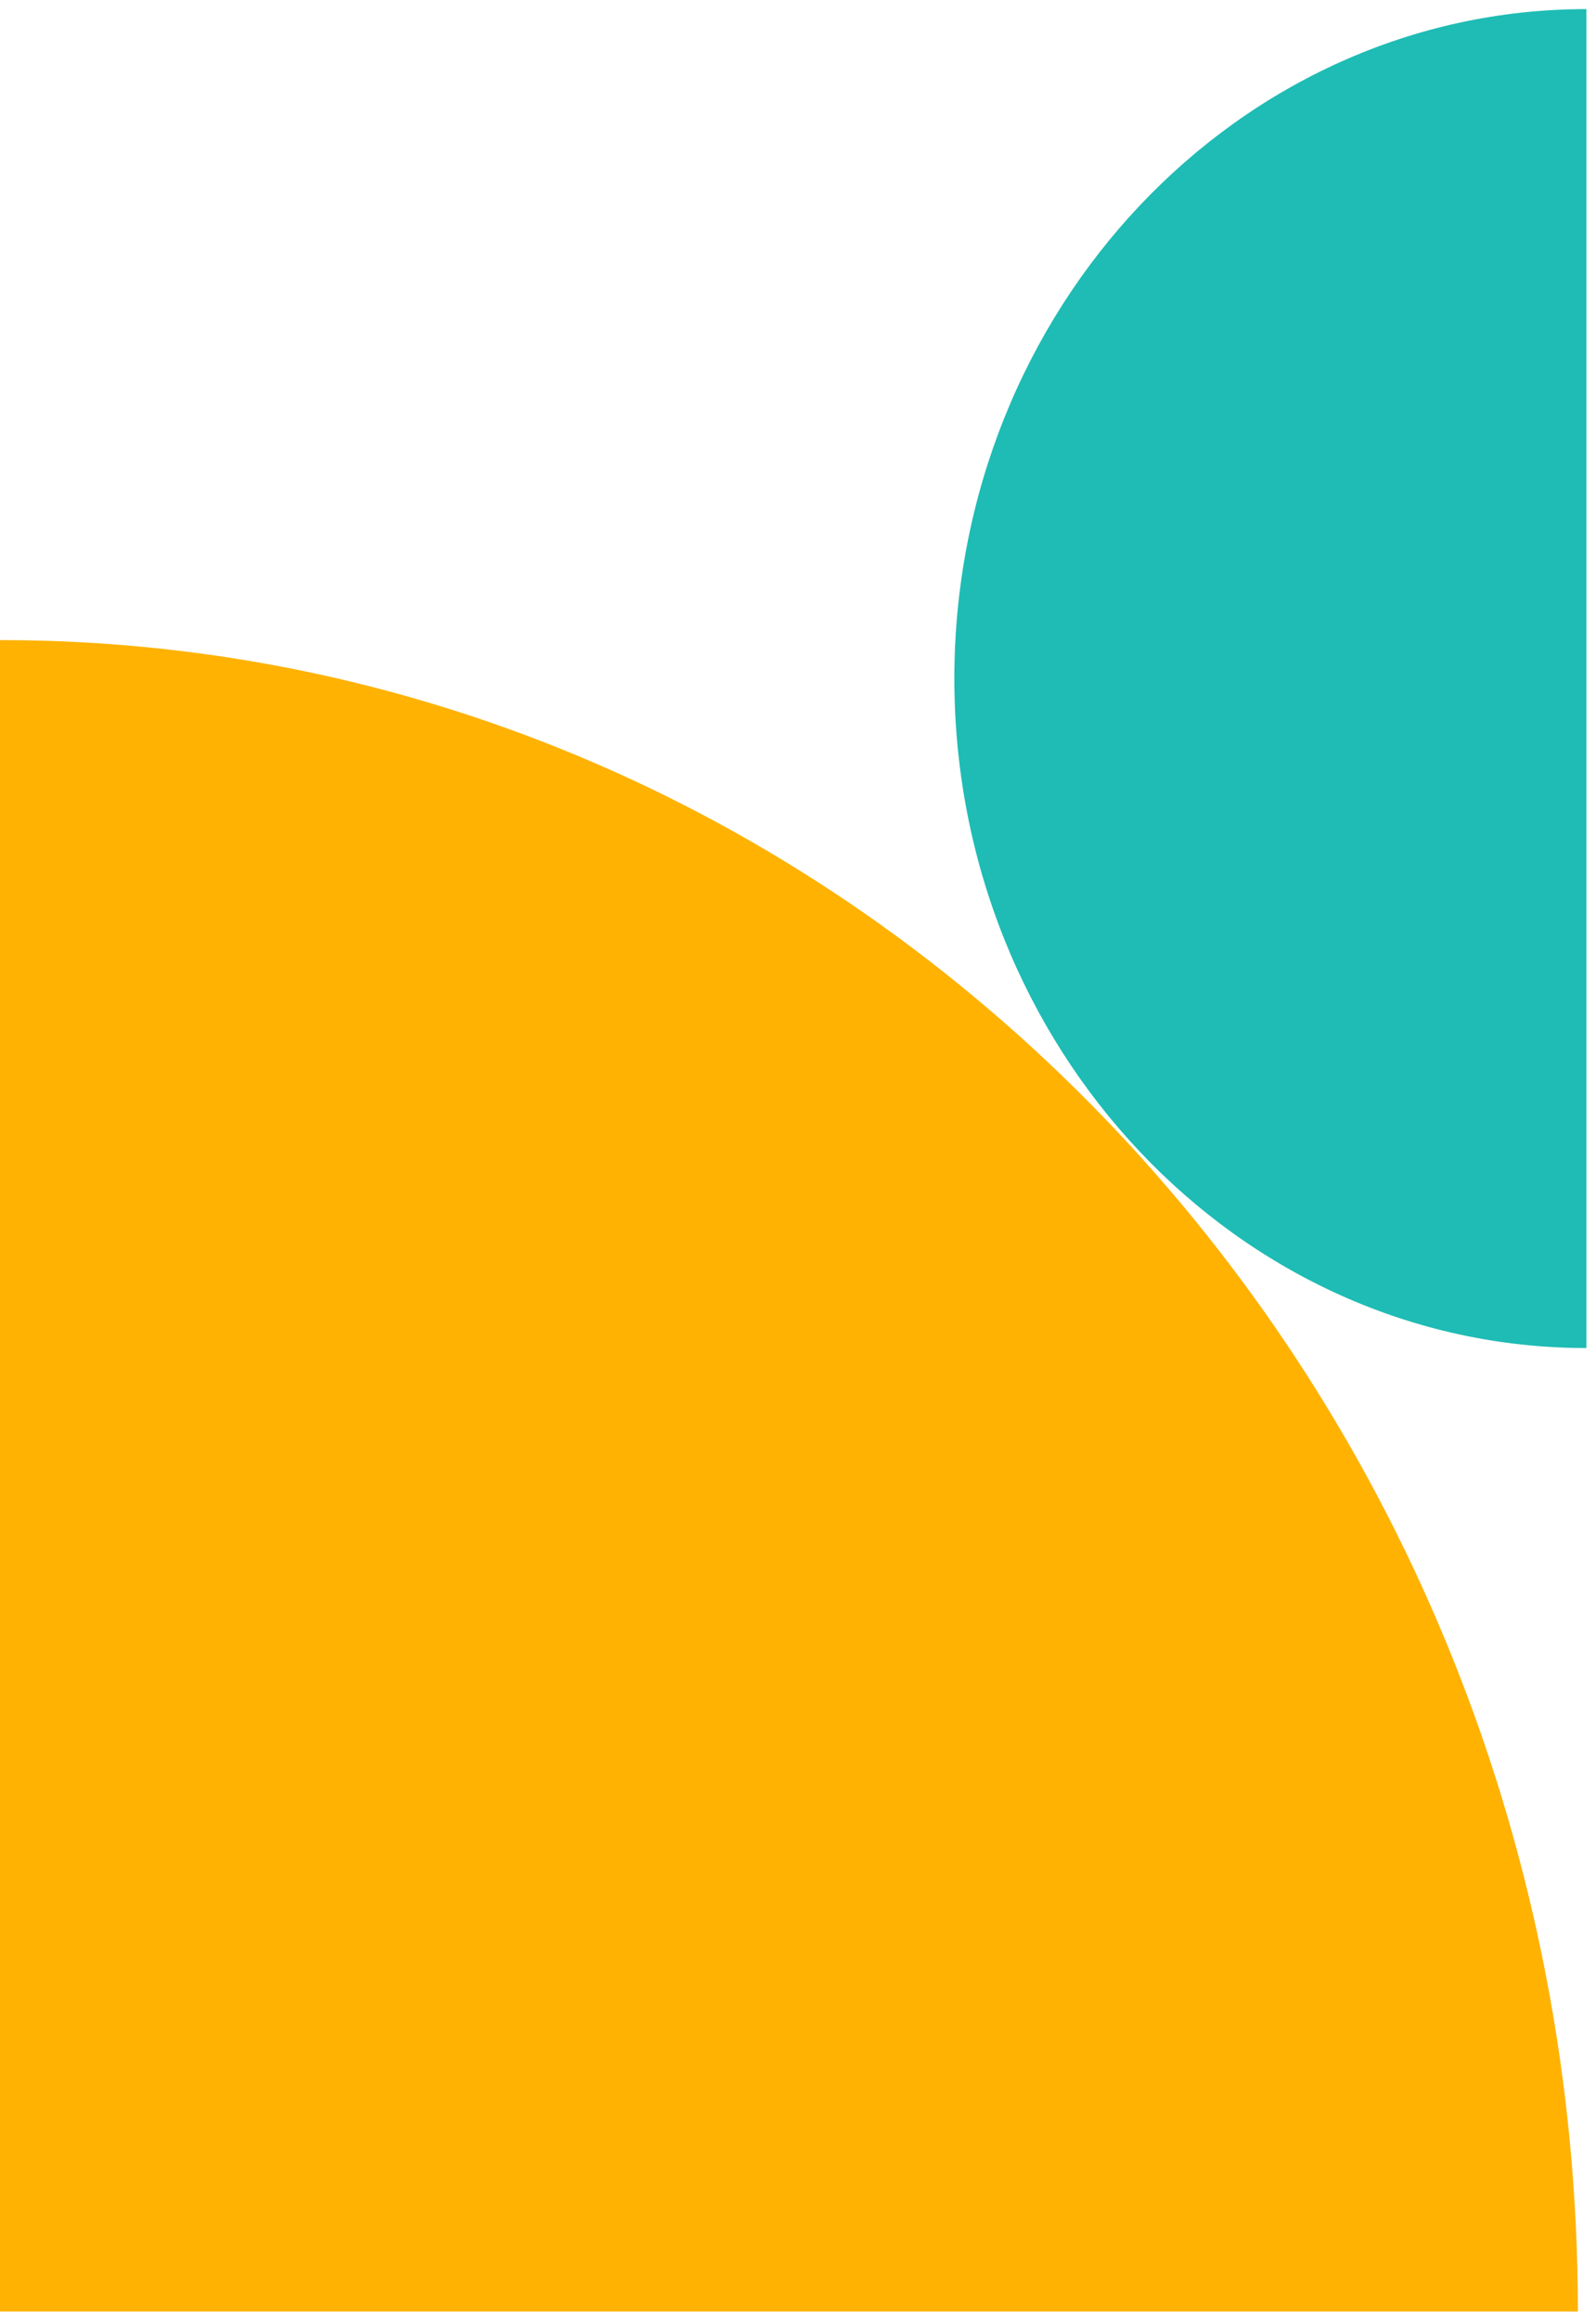
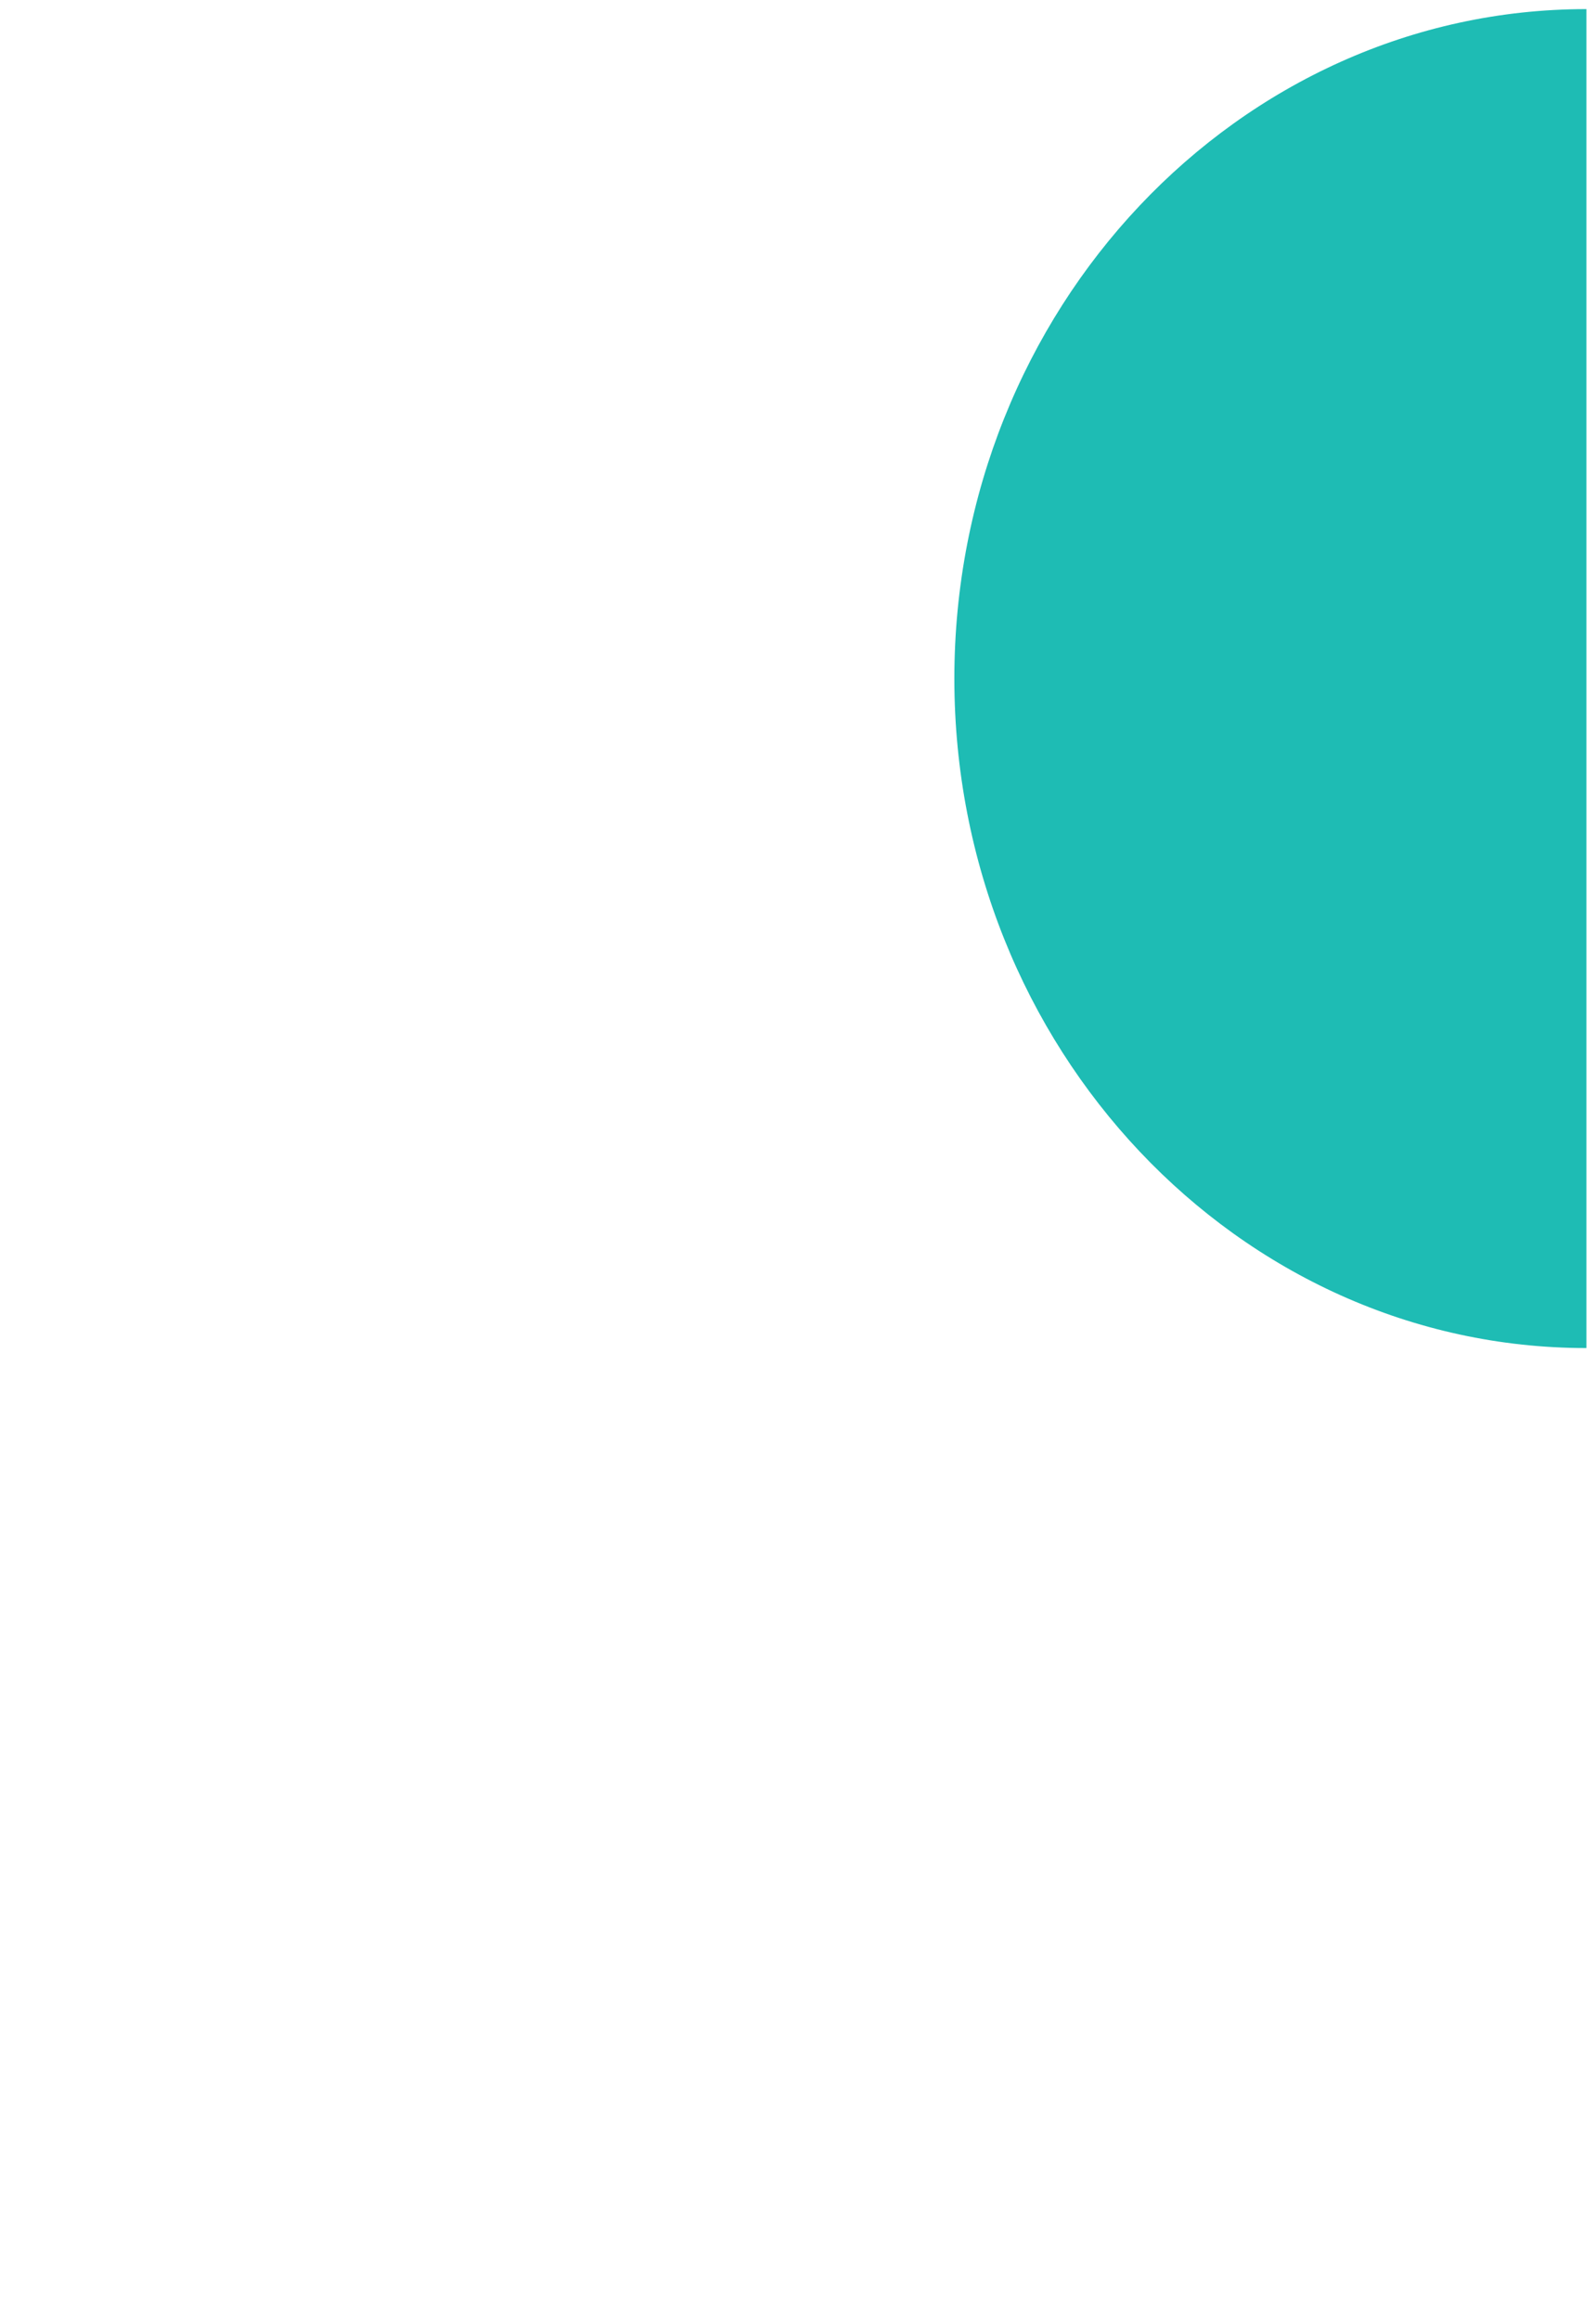
<svg xmlns="http://www.w3.org/2000/svg" width="117" height="170" viewBox="0 0 117 170" fill="none">
-   <path d="M0.001 46.898L0.001 169.354L115.672 169.354C115.672 101.758 63.851 46.898 0.001 46.898Z" fill="#FFB201" />
  <path d="M116.295 0.667C90.765 0.667 69.962 22.689 69.962 49.717C69.962 76.744 90.765 98.767 116.295 98.767L116.295 0.667Z" fill="#1EBCB4" />
</svg>